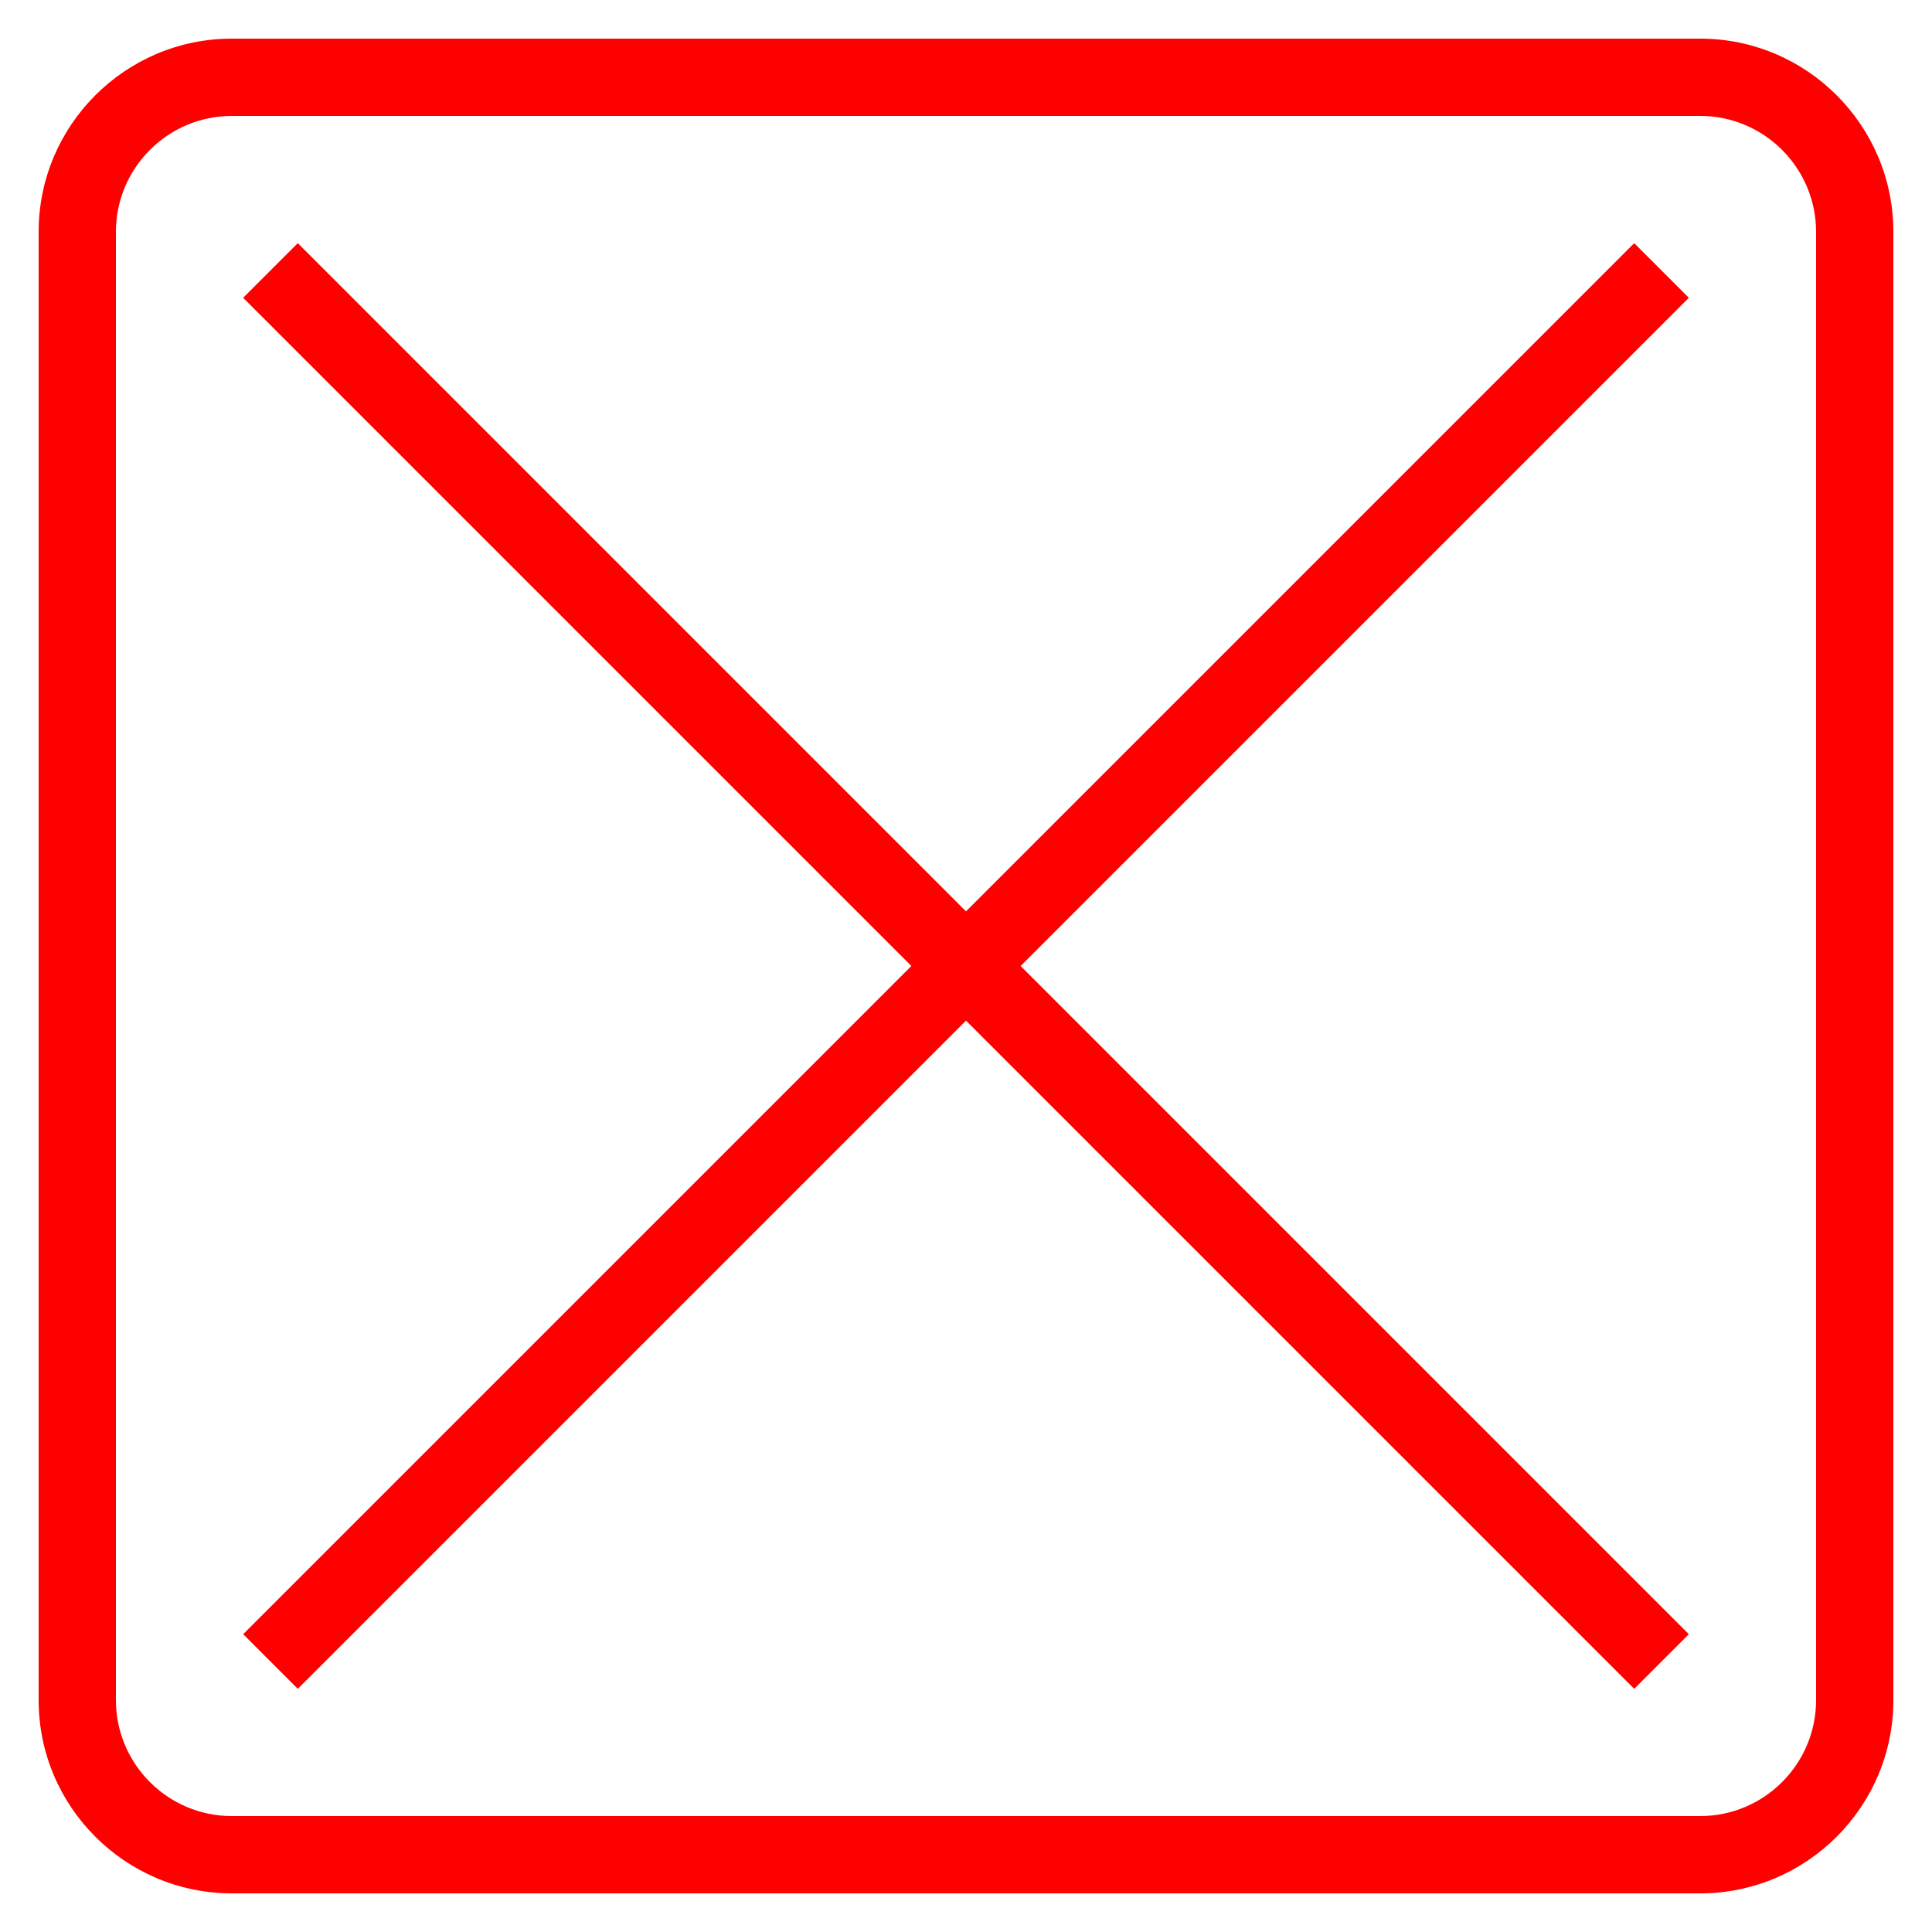
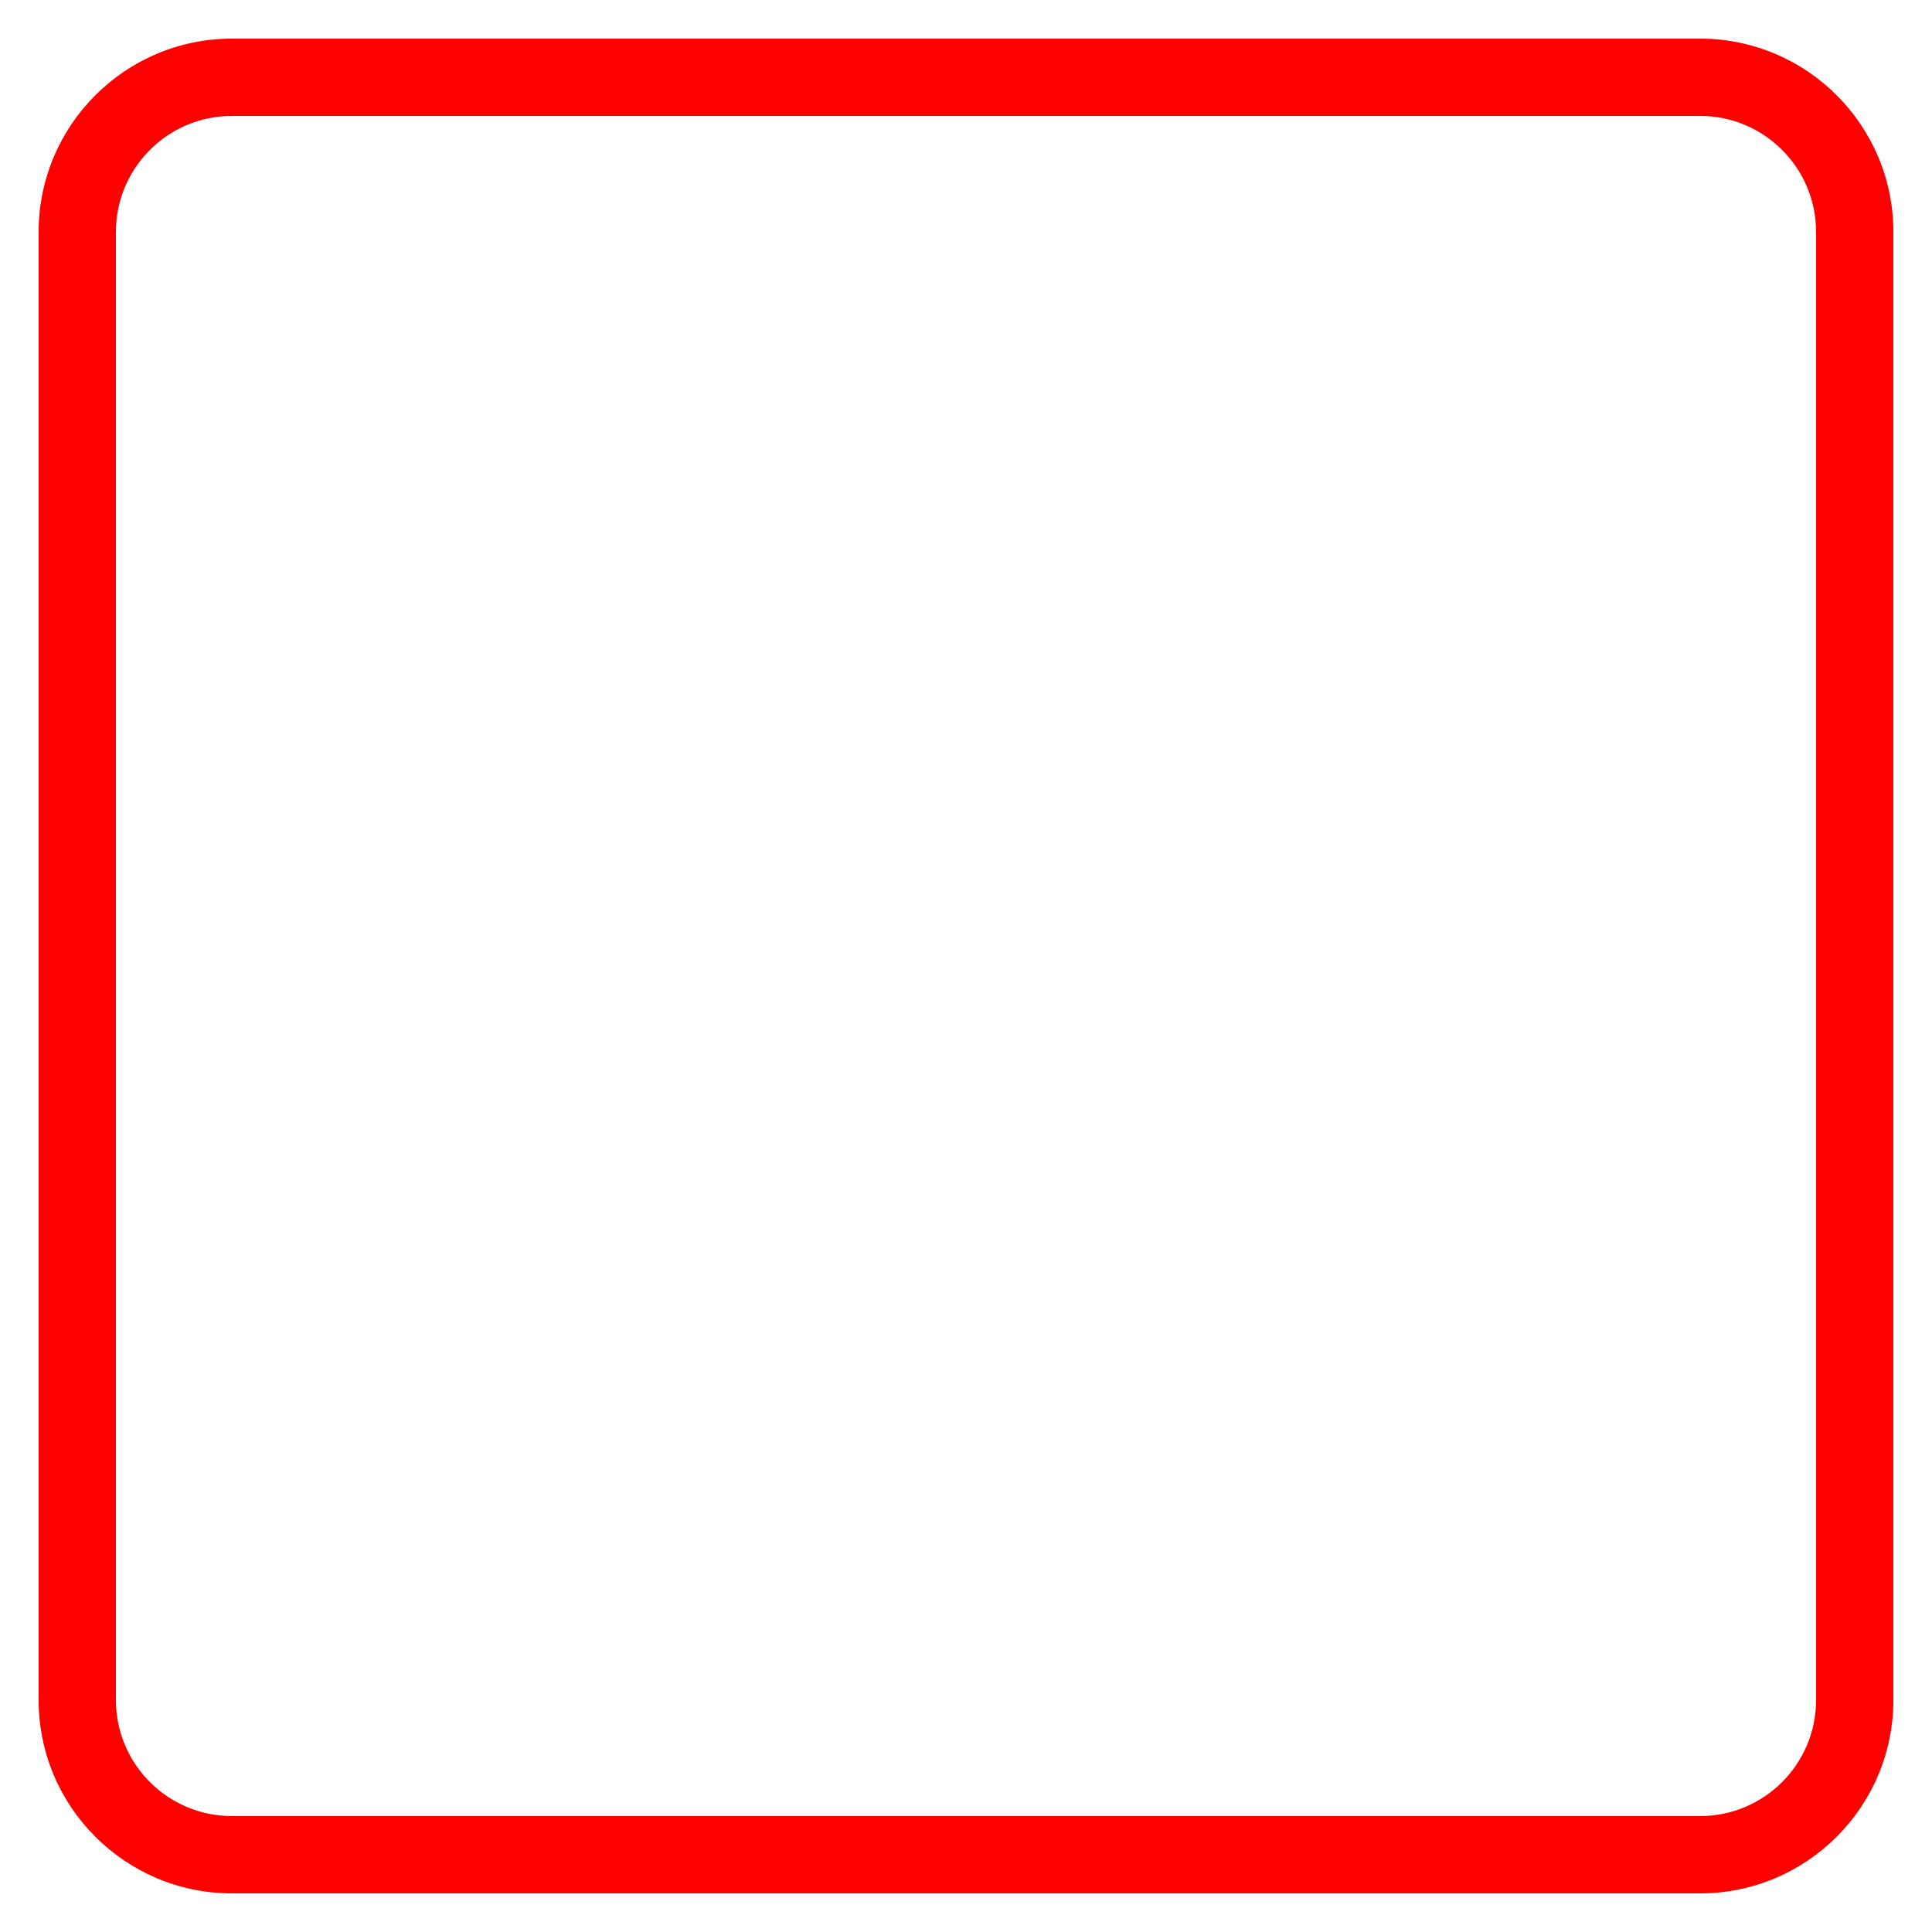
<svg xmlns="http://www.w3.org/2000/svg" width="50" height="50">
  <g>
    <title>background</title>
-     <rect fill="none" id="canvas_background" height="402" width="582" y="-1" x="-1" />
  </g>
  <g>
    <title>Layer 1</title>
    <path fill="#ff0000" id="svg_1" d="m44,1l-38,0c-2.757,0 -5,2.243 -5,5l0,38c0,2.757 2.243,5 5,5l38,0c2.757,0 5,-2.243 5,-5l0,-38c0,-2.757 -2.243,-5 -5,-5zm3,43c0,1.654 -1.346,3 -3,3l-38,0c-1.654,0 -3,-1.346 -3,-3l0,-38c0,-1.654 1.346,-3 3,-3l38,0c1.654,0 3,1.346 3,3l0,38z" />
-     <polygon fill="#ff0000" id="svg_2" points="42.293,6.293 25,23.586 7.707,6.293 6.293,7.707 23.586,25 6.293,42.293 7.707,43.707 25,26.414 42.293,43.707    43.707,42.293 26.414,25 43.707,7.707  " />
  </g>
</svg>